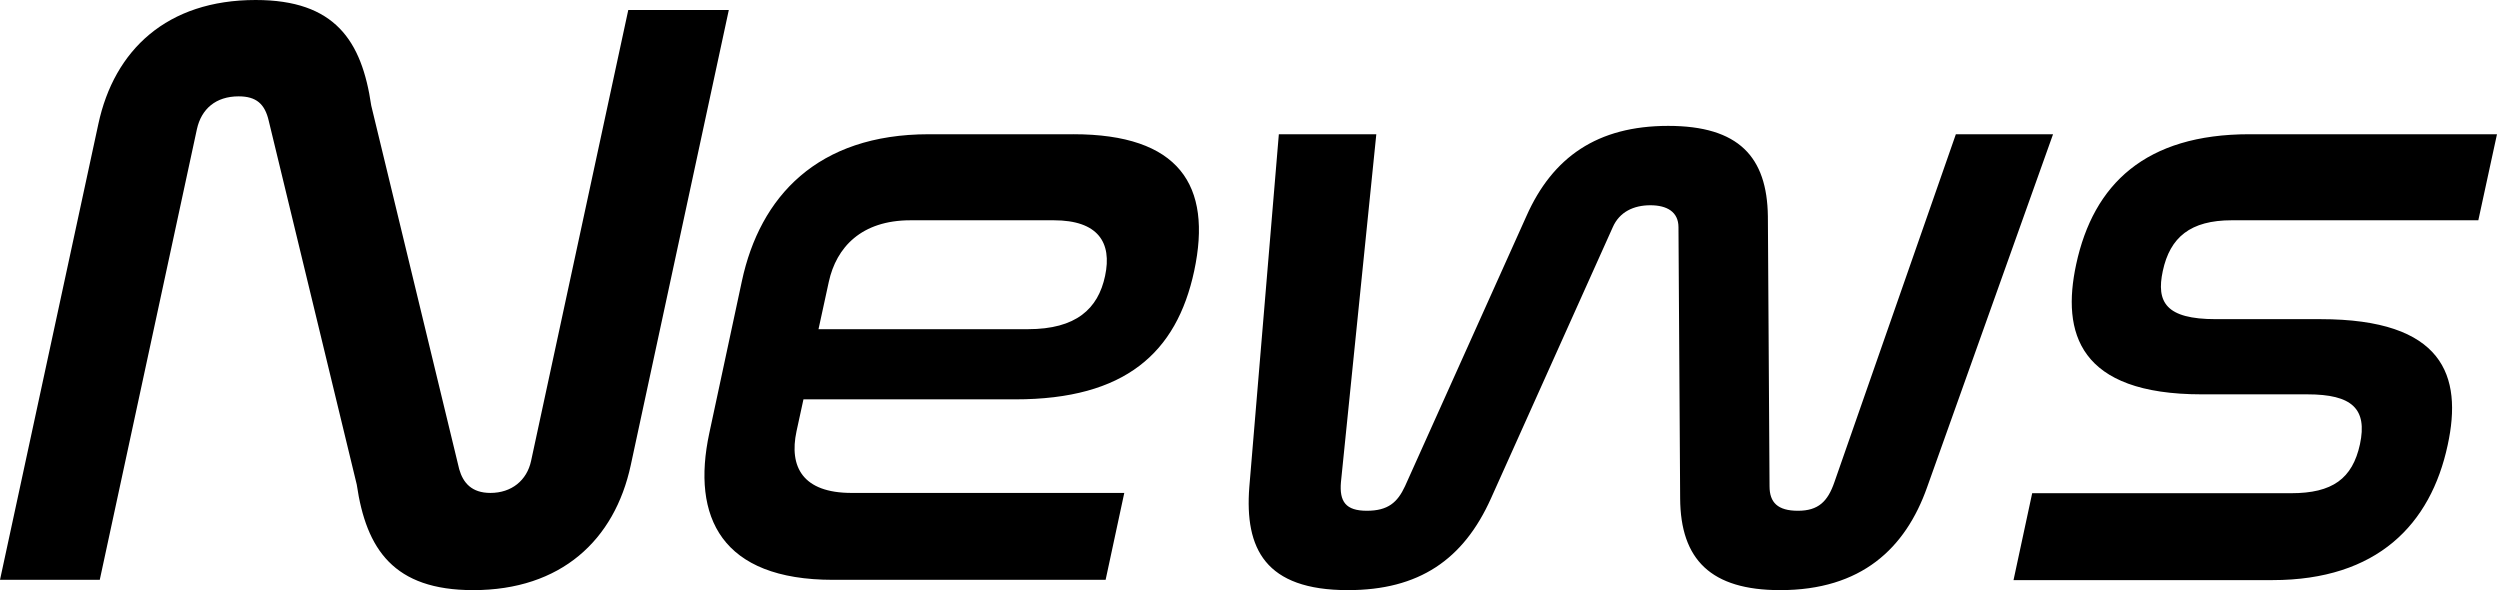
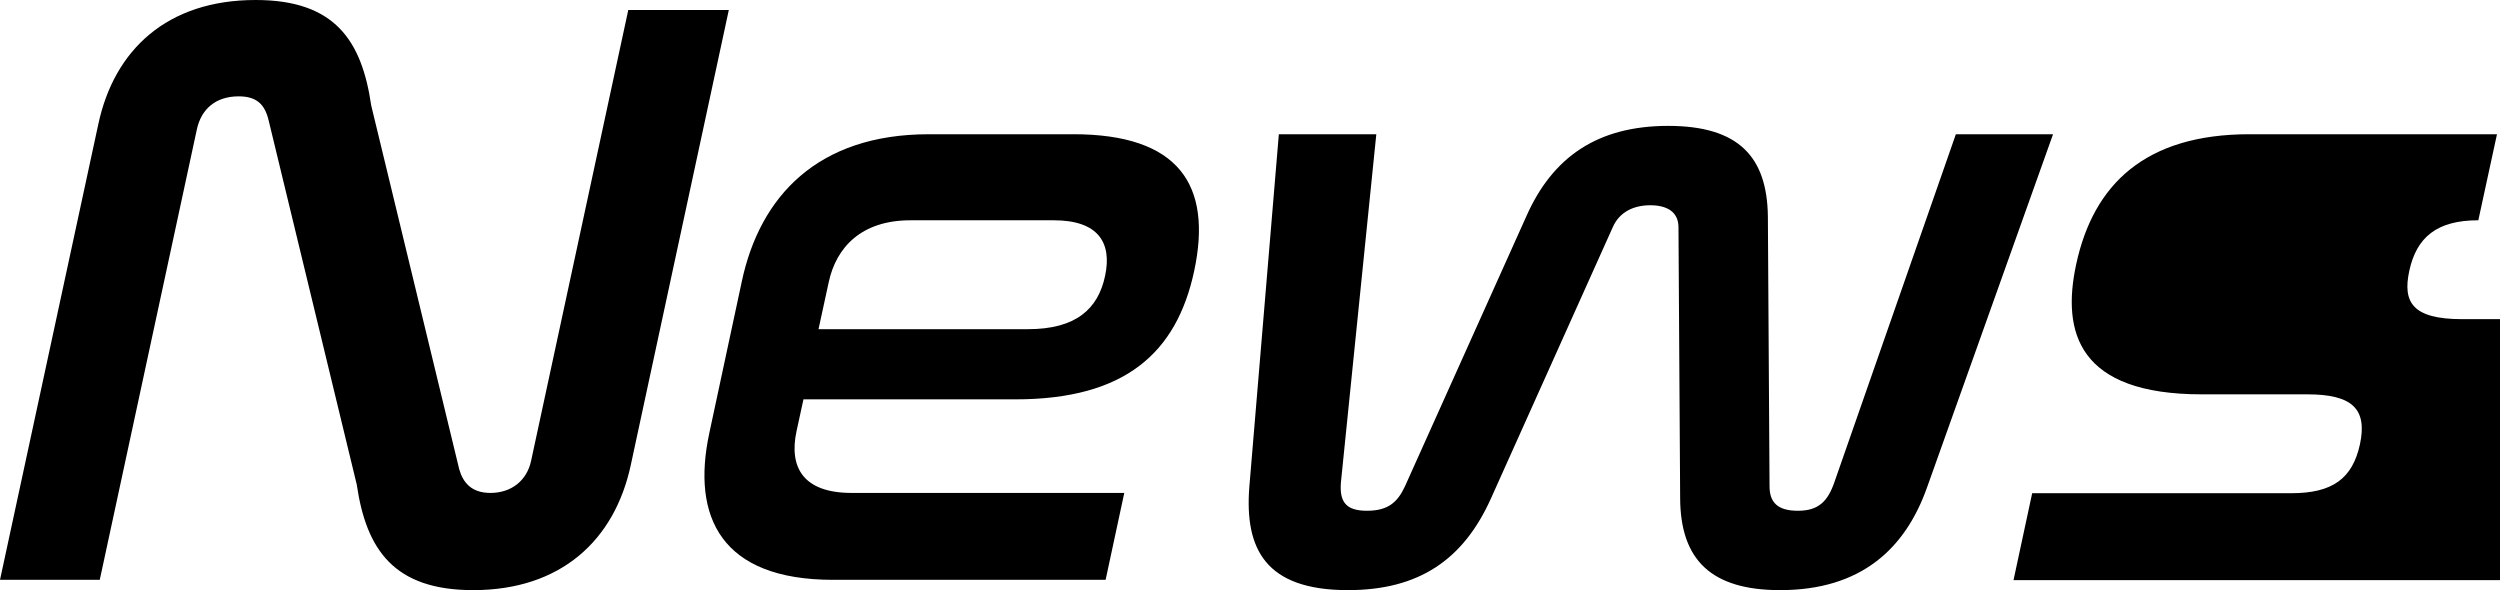
<svg xmlns="http://www.w3.org/2000/svg" width="233" height="55" viewBox="0 0 233 55" fill="none">
-   <path d="M9.292 54.04H0l9.162-42.464C10.642 4.646 15.573 0 23.827 0c7.398 0 9.89 3.79 10.772 9.837L42.8 43.735c.363 1.272 1.168 2.206 2.907 2.206 1.973 0 3.4-1.168 3.79-2.984L58.555.934h9.37l-9.137 42.412C57.284 50.354 52.275 55 44.1 55c-7.398 0-9.967-3.79-10.85-9.837l-8.202-33.898C24.684 9.68 23.88 8.98 22.244 8.98c-2.128 0-3.478 1.168-3.893 3.062L9.292 54.066v-.026zm90.741-41.53c9.837 0 12.978 4.725 11.265 12.745-1.636 7.63-6.437 11.965-16.664 11.965H74.882l-.649 2.985c-.7 3.297.571 5.736 5.14 5.736h25.41l-1.739 8.099h-25.41c-10.383 0-13.212-5.814-11.525-13.679l3.037-14.172c1.687-7.864 7.034-13.678 17.416-13.678h13.471zm-23.75 18.17h19.52c4.489 0 6.54-1.895 7.189-4.958.675-3.14-.675-5.191-4.776-5.191H84.849c-4.568 0-6.904 2.518-7.605 5.736l-.96 4.413zm51.989-18.17l-3.296 32.42c-.156 1.816.441 2.673 2.414 2.673 1.972 0 2.855-.779 3.555-2.285l11.317-25.176c2.44-5.503 6.619-8.41 13.212-8.41 6.592 0 9.214 2.907 9.292 8.41l.155 25.177c0 1.505.753 2.284 2.648 2.284s2.777-.857 3.4-2.674l11.317-32.418h9.058l-11.732 32.885C177.588 51.133 173.461 55 165.908 55c-6.437 0-9.292-2.83-9.318-8.565l-.156-25.255c0-1.428-1.064-2.05-2.622-2.05-1.557 0-2.881.622-3.504 2.05l-11.342 25.255C136.396 52.17 132.243 55 125.625 55c-7.709 0-9.63-3.867-9.189-9.604l2.752-32.885h9.084zm104.447 0l-1.739 8.02h-22.971c-3.867 0-5.762 1.584-6.437 4.725-.623 2.907.286 4.49 4.932 4.49h9.759c11.473 0 13.264 5.27 11.862 11.732-1.583 7.398-6.567 12.589-16.326 12.589H187.66l1.739-8.099h24.139c3.841 0 5.71-1.35 6.411-4.568.701-3.296-.727-4.646-4.906-4.646h-9.837c-11.472 0-13.081-5.736-11.706-12.121 1.609-7.475 6.463-12.121 16.145-12.121h23.074z" fill="#000" />
+   <path d="M9.292 54.04H0l9.162-42.464C10.642 4.646 15.573 0 23.827 0c7.398 0 9.89 3.79 10.772 9.837L42.8 43.735c.363 1.272 1.168 2.206 2.907 2.206 1.973 0 3.4-1.168 3.79-2.984L58.555.934h9.37l-9.137 42.412C57.284 50.354 52.275 55 44.1 55c-7.398 0-9.967-3.79-10.85-9.837l-8.202-33.898C24.684 9.68 23.88 8.98 22.244 8.98c-2.128 0-3.478 1.168-3.893 3.062L9.292 54.066v-.026zm90.741-41.53c9.837 0 12.978 4.725 11.265 12.745-1.636 7.63-6.437 11.965-16.664 11.965H74.882l-.649 2.985c-.7 3.297.571 5.736 5.14 5.736h25.41l-1.739 8.099h-25.41c-10.383 0-13.212-5.814-11.525-13.679l3.037-14.172c1.687-7.864 7.034-13.678 17.416-13.678h13.471zm-23.75 18.17h19.52c4.489 0 6.54-1.895 7.189-4.958.675-3.14-.675-5.191-4.776-5.191H84.849c-4.568 0-6.904 2.518-7.605 5.736l-.96 4.413zm51.989-18.17l-3.296 32.42c-.156 1.816.441 2.673 2.414 2.673 1.972 0 2.855-.779 3.555-2.285l11.317-25.176c2.44-5.503 6.619-8.41 13.212-8.41 6.592 0 9.214 2.907 9.292 8.41l.155 25.177c0 1.505.753 2.284 2.648 2.284s2.777-.857 3.4-2.674l11.317-32.418h9.058l-11.732 32.885C177.588 51.133 173.461 55 165.908 55c-6.437 0-9.292-2.83-9.318-8.565l-.156-25.255c0-1.428-1.064-2.05-2.622-2.05-1.557 0-2.881.622-3.504 2.05l-11.342 25.255C136.396 52.17 132.243 55 125.625 55c-7.709 0-9.63-3.867-9.189-9.604l2.752-32.885h9.084zm104.447 0l-1.739 8.02c-3.867 0-5.762 1.584-6.437 4.725-.623 2.907.286 4.49 4.932 4.49h9.759c11.473 0 13.264 5.27 11.862 11.732-1.583 7.398-6.567 12.589-16.326 12.589H187.66l1.739-8.099h24.139c3.841 0 5.71-1.35 6.411-4.568.701-3.296-.727-4.646-4.906-4.646h-9.837c-11.472 0-13.081-5.736-11.706-12.121 1.609-7.475 6.463-12.121 16.145-12.121h23.074z" fill="#000" />
</svg>